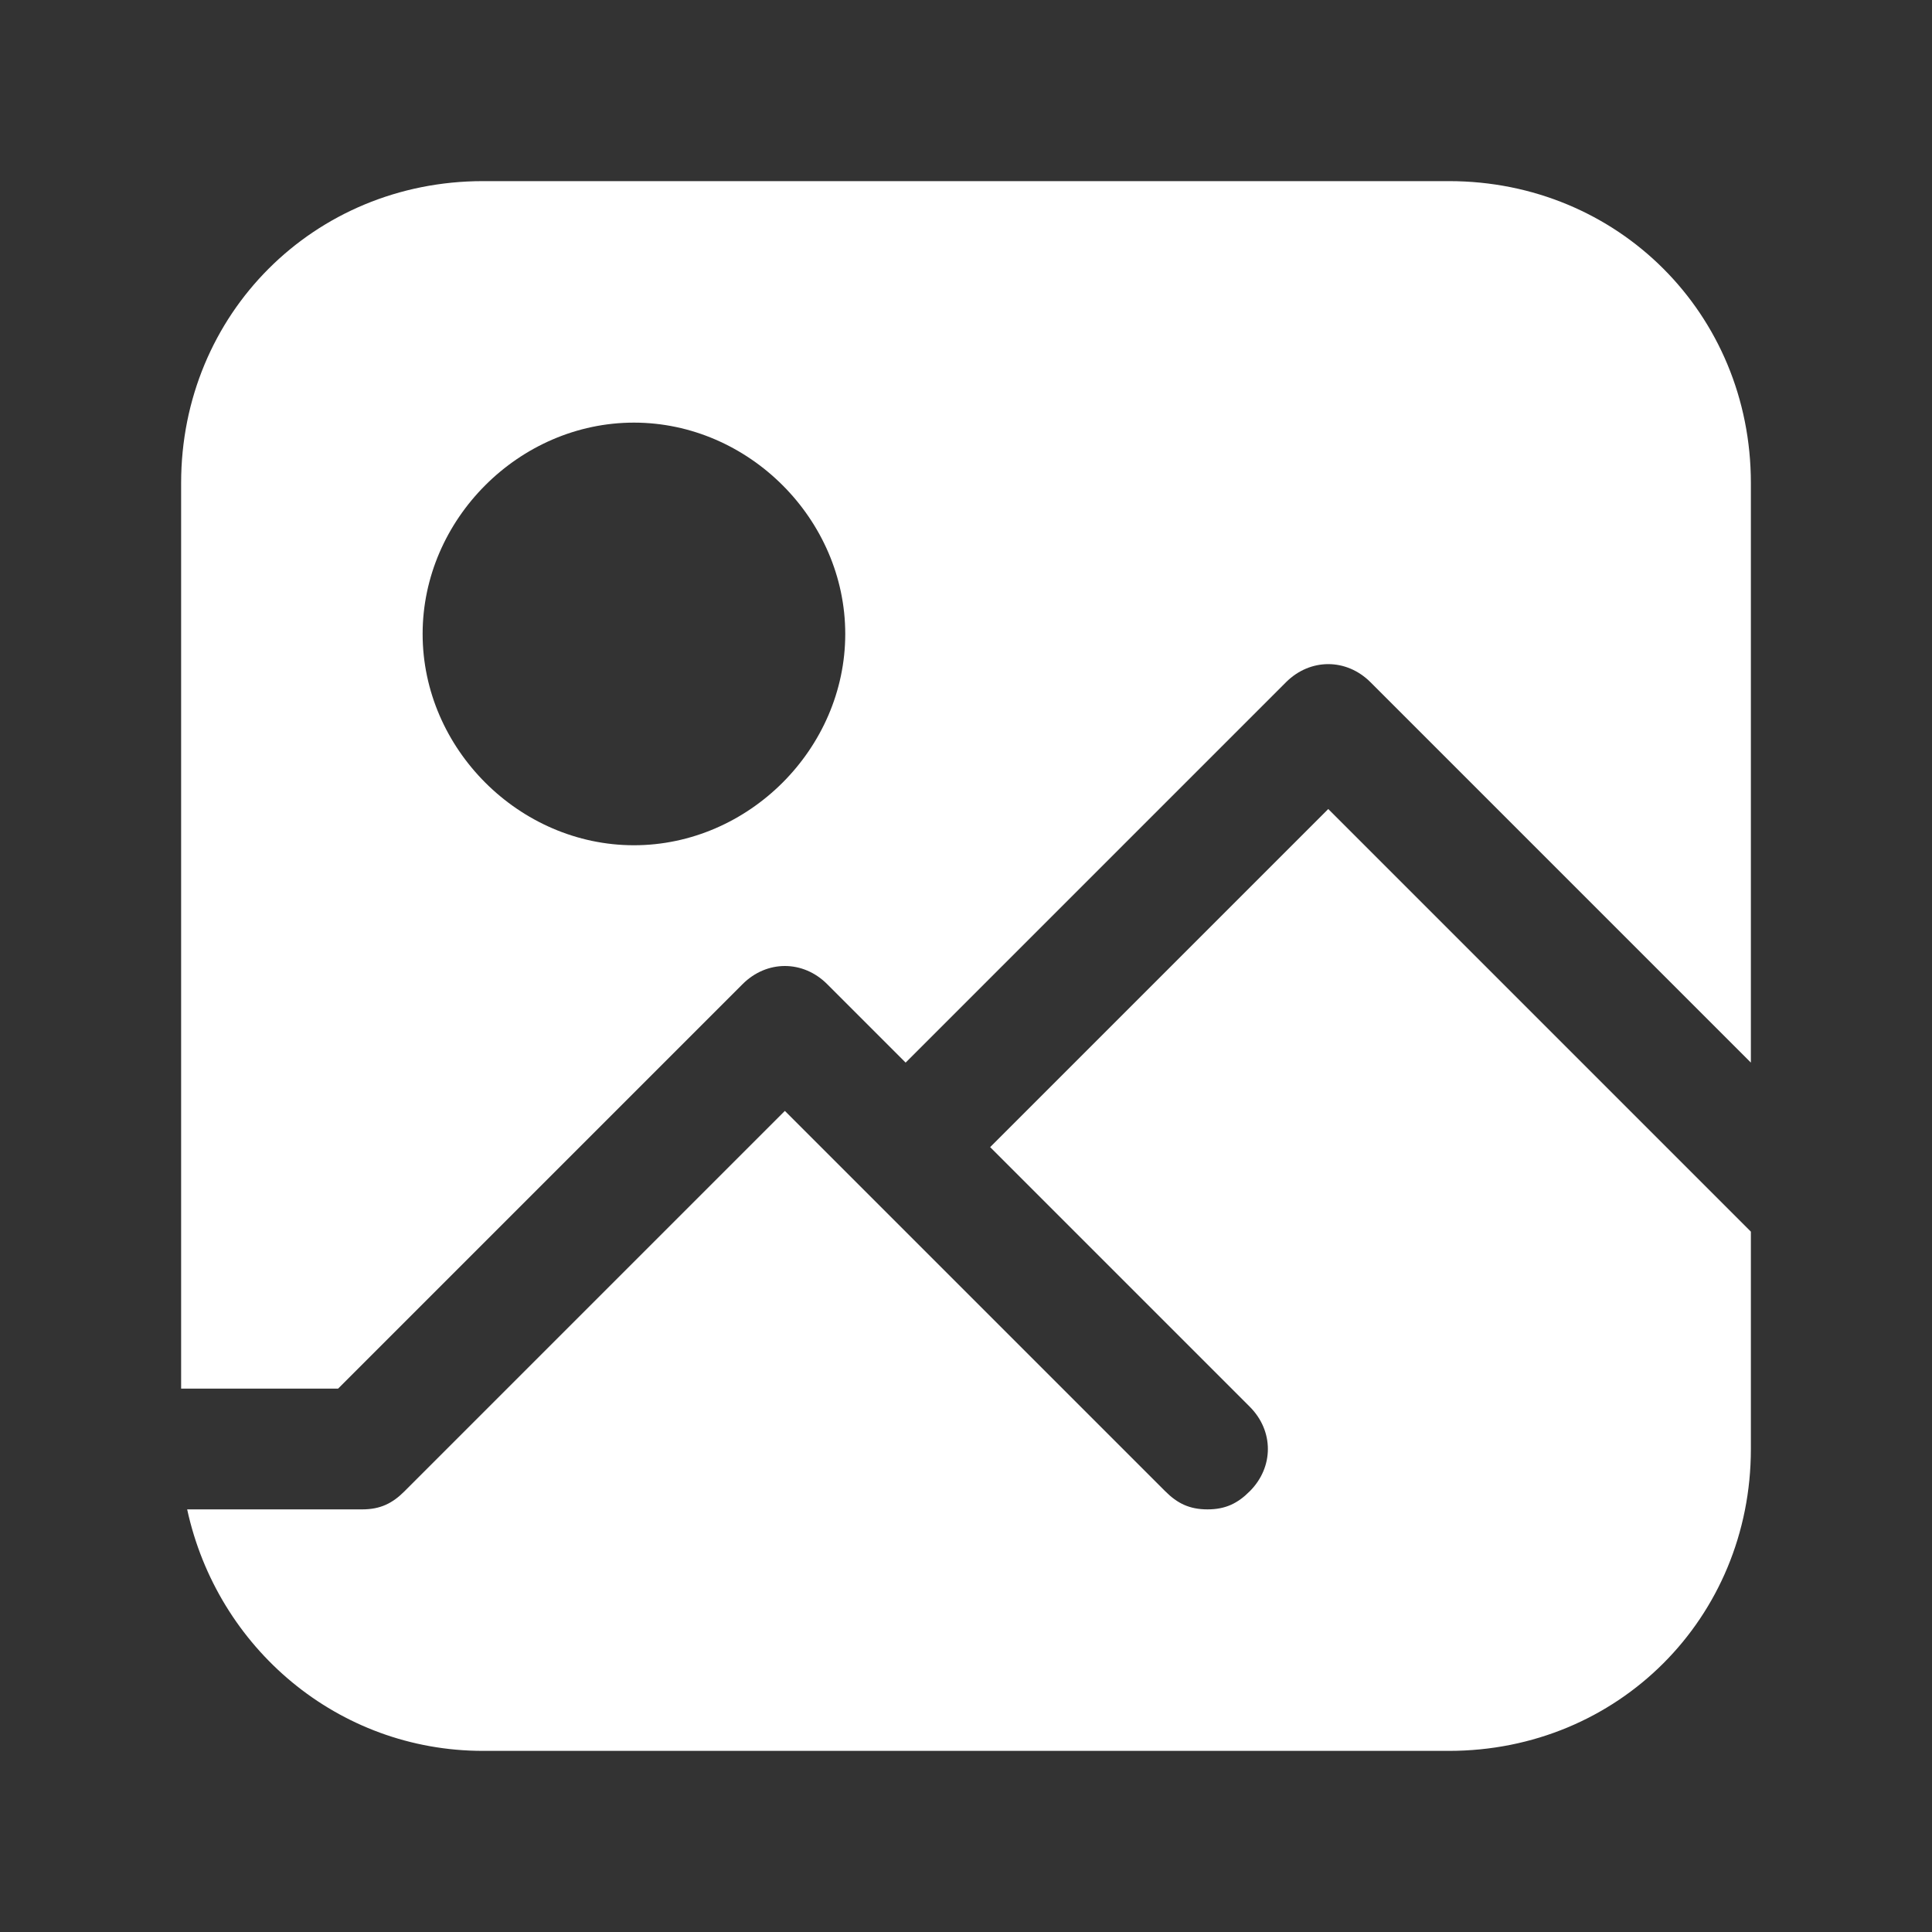
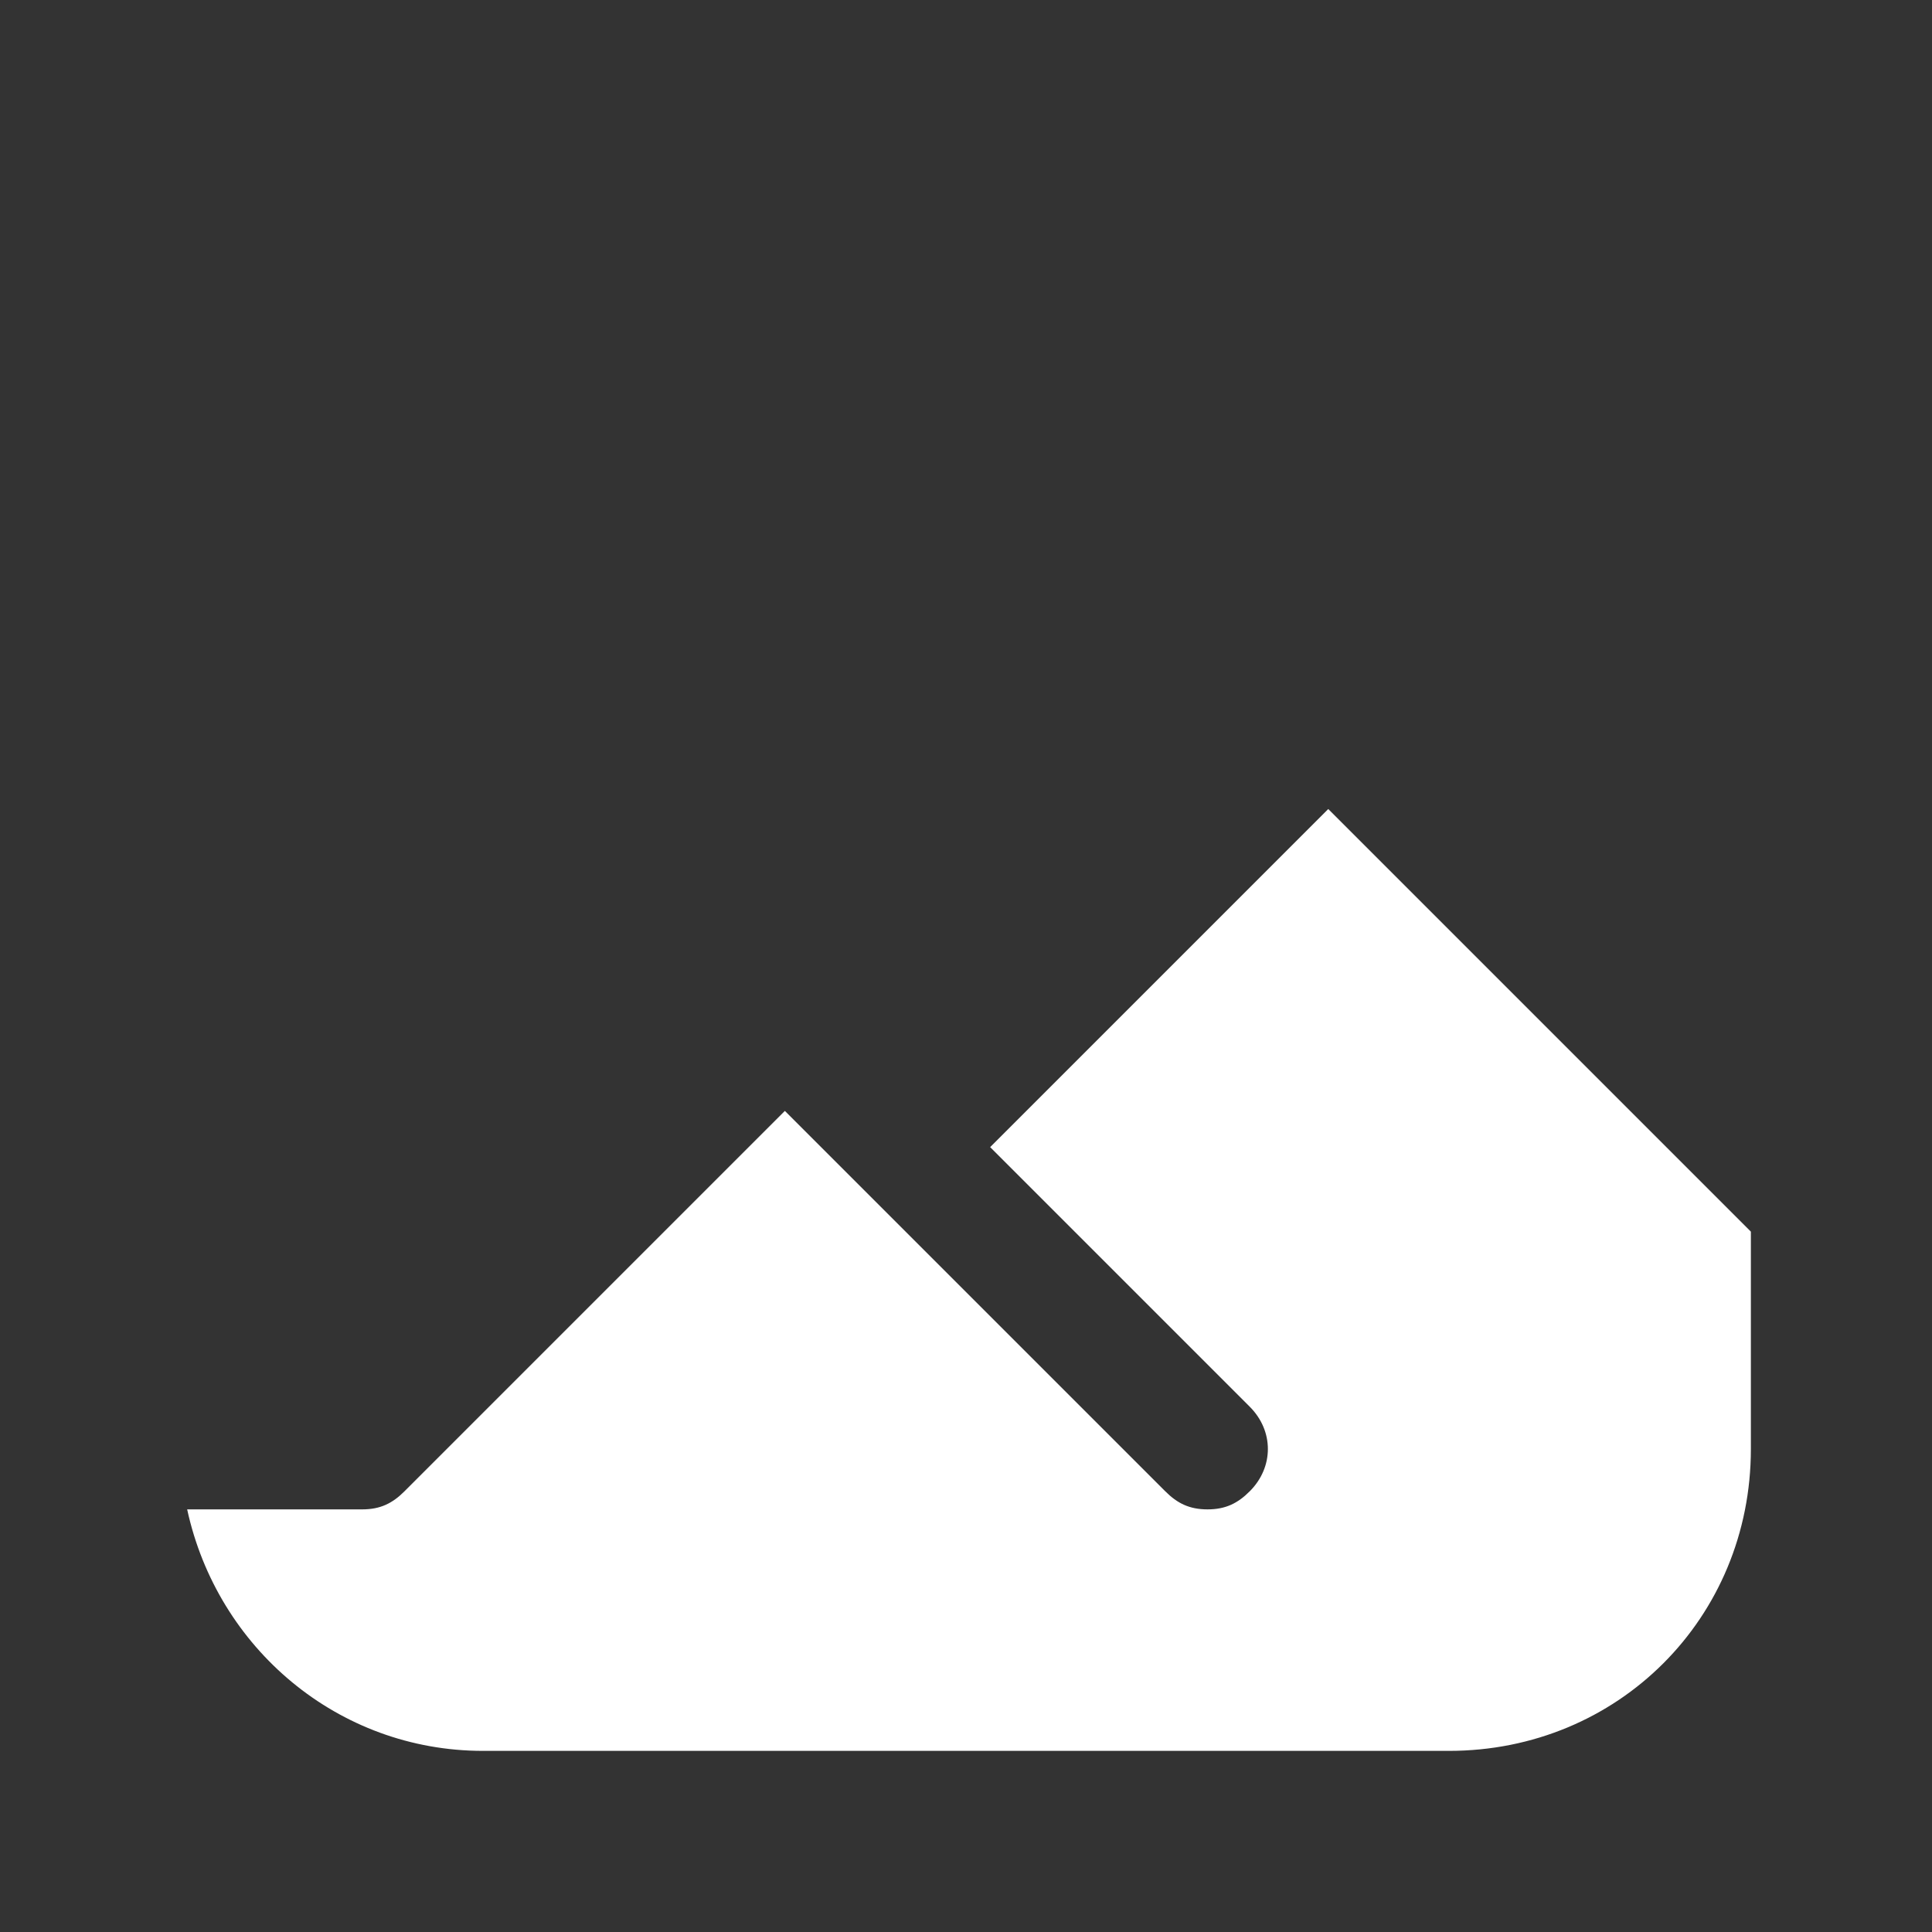
<svg xmlns="http://www.w3.org/2000/svg" fill="white" height="800px" width="800px" version="1.1" id="Icons" viewBox="0 0 32 32" xml:space="preserve">
  <rect x="0" y="0" width="32" height="32" fill="#333333" stroke="none" />
  <g>
-     <path d="M5.6,23l6.7-6.7c0.4-0.4,1-0.4,1.4,0l1.3,1.3l6.3-6.3c0.4-0.4,1-0.4,1.4,0l6.3,6.3V8c0-2.8-2.2-5-5-5H8C5.2,3,3,5.2,3,8v15   H5.6z M10.5,7c1.9,0,3.5,1.6,3.5,3.5S12.4,14,10.5,14S7,12.4,7,10.5S8.6,7,10.5,7z" />
    <path d="M22,13.4L16.4,19l4.3,4.3c0.4,0.4,0.4,1,0,1.4C20.5,24.9,20.3,25,20,25s-0.5-0.1-0.7-0.3L13,18.4l-6.3,6.3   C6.5,24.9,6.3,25,6,25H3.1c0.5,2.3,2.5,4,4.9,4h16c2.8,0,5-2.2,5-5v-3.6L22,13.4z" />
  </g>
</svg>